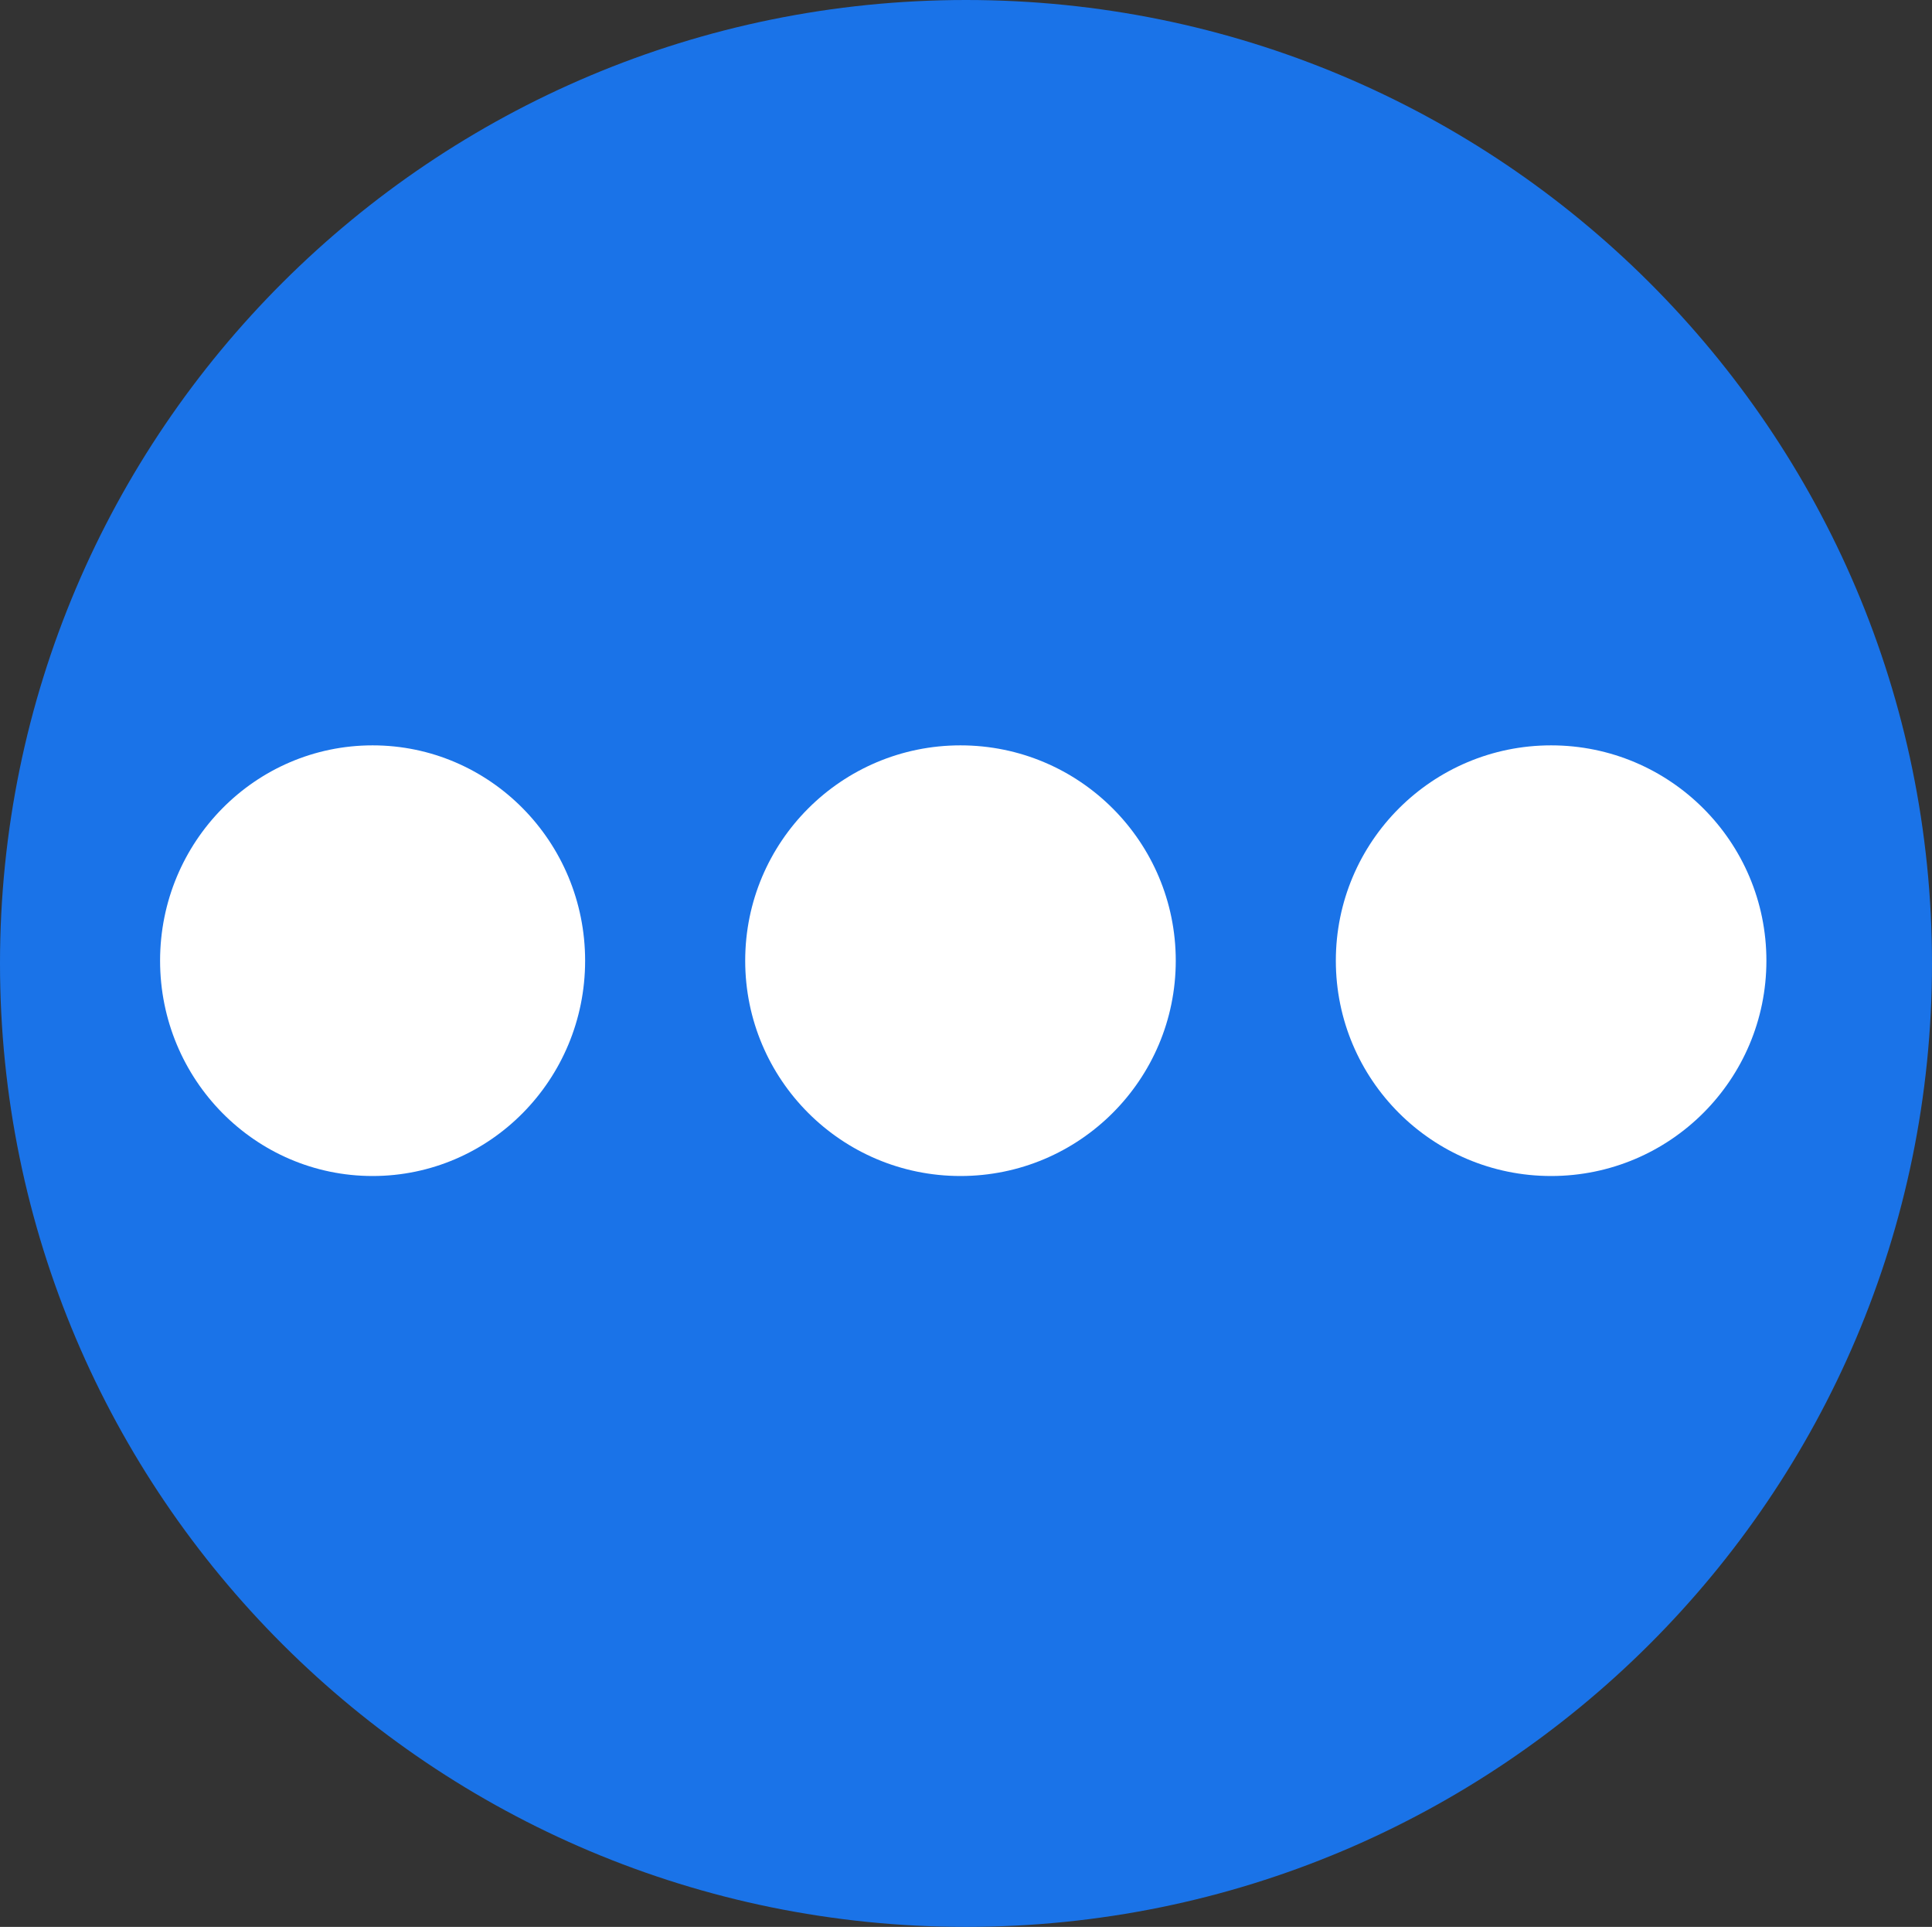
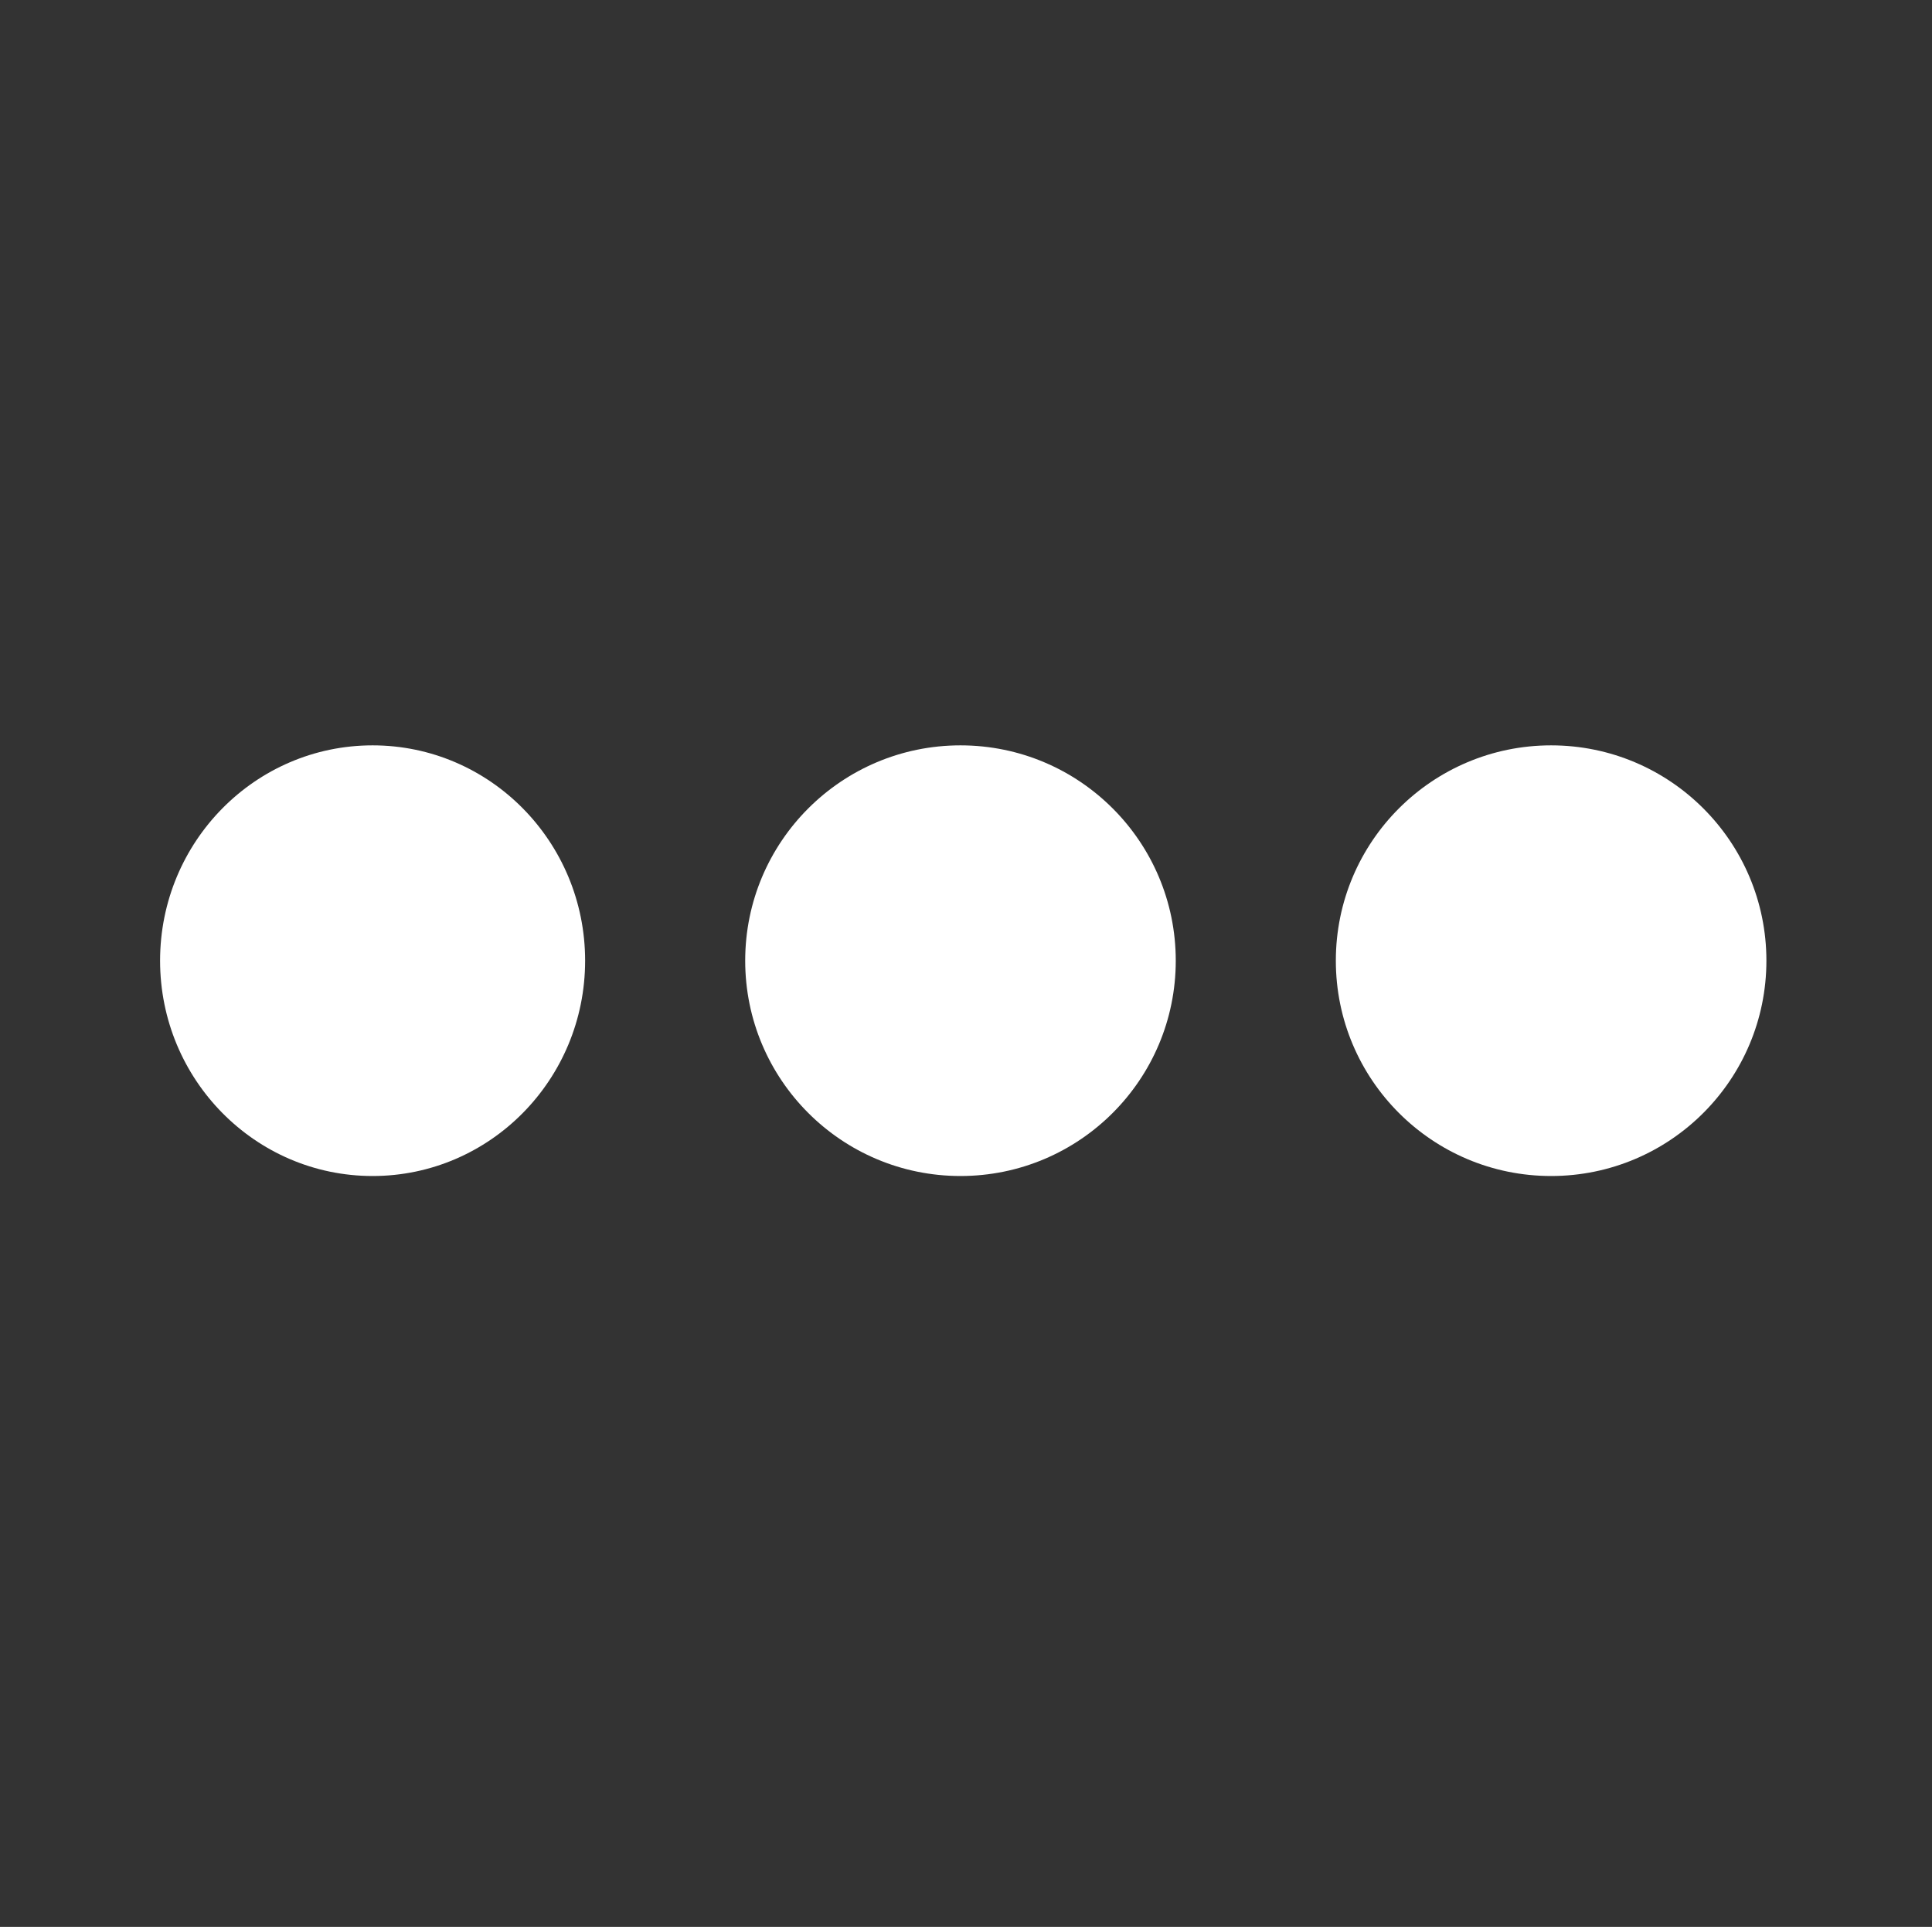
<svg xmlns="http://www.w3.org/2000/svg" width="350" height="349" xml:space="preserve" overflow="hidden">
  <rect width="100%" height="100%" fill="#333333" stroke="none" />
  <defs>
    <clipPath id="clip0">
      <rect x="2819" y="1235" width="350" height="349" />
    </clipPath>
  </defs>
  <g clip-path="url(#clip0)" transform="translate(-2819 -1235)">
-     <path d="M2819 1409.5C2819 1313.13 2897.35 1235 2994 1235 3090.65 1235 3169 1313.13 3169 1409.5 3169 1505.87 3090.65 1584 2994 1584 2897.35 1584 2819 1505.87 2819 1409.5Z" fill="#1A73E8" fill-rule="evenodd" />
    <path d="M2848 1409C2848 1387.46 2865.24 1370 2886.5 1370 2907.76 1370 2925 1387.46 2925 1409 2925 1430.54 2907.76 1448 2886.5 1448 2865.24 1448 2848 1430.54 2848 1409Z" fill="#FFFFFF" fill-rule="evenodd" />
    <path d="M2954 1409C2954 1387.46 2971.46 1370 2993 1370 3014.54 1370 3032 1387.46 3032 1409 3032 1430.54 3014.54 1448 2993 1448 2971.46 1448 2954 1430.54 2954 1409Z" fill="#FFFFFF" fill-rule="evenodd" />
    <path d="M3061 1409C3061 1387.46 3078.46 1370 3100 1370 3121.54 1370 3139 1387.46 3139 1409 3139 1430.54 3121.54 1448 3100 1448 3078.46 1448 3061 1430.54 3061 1409Z" fill="#FFFFFF" fill-rule="evenodd" />
  </g>
</svg>